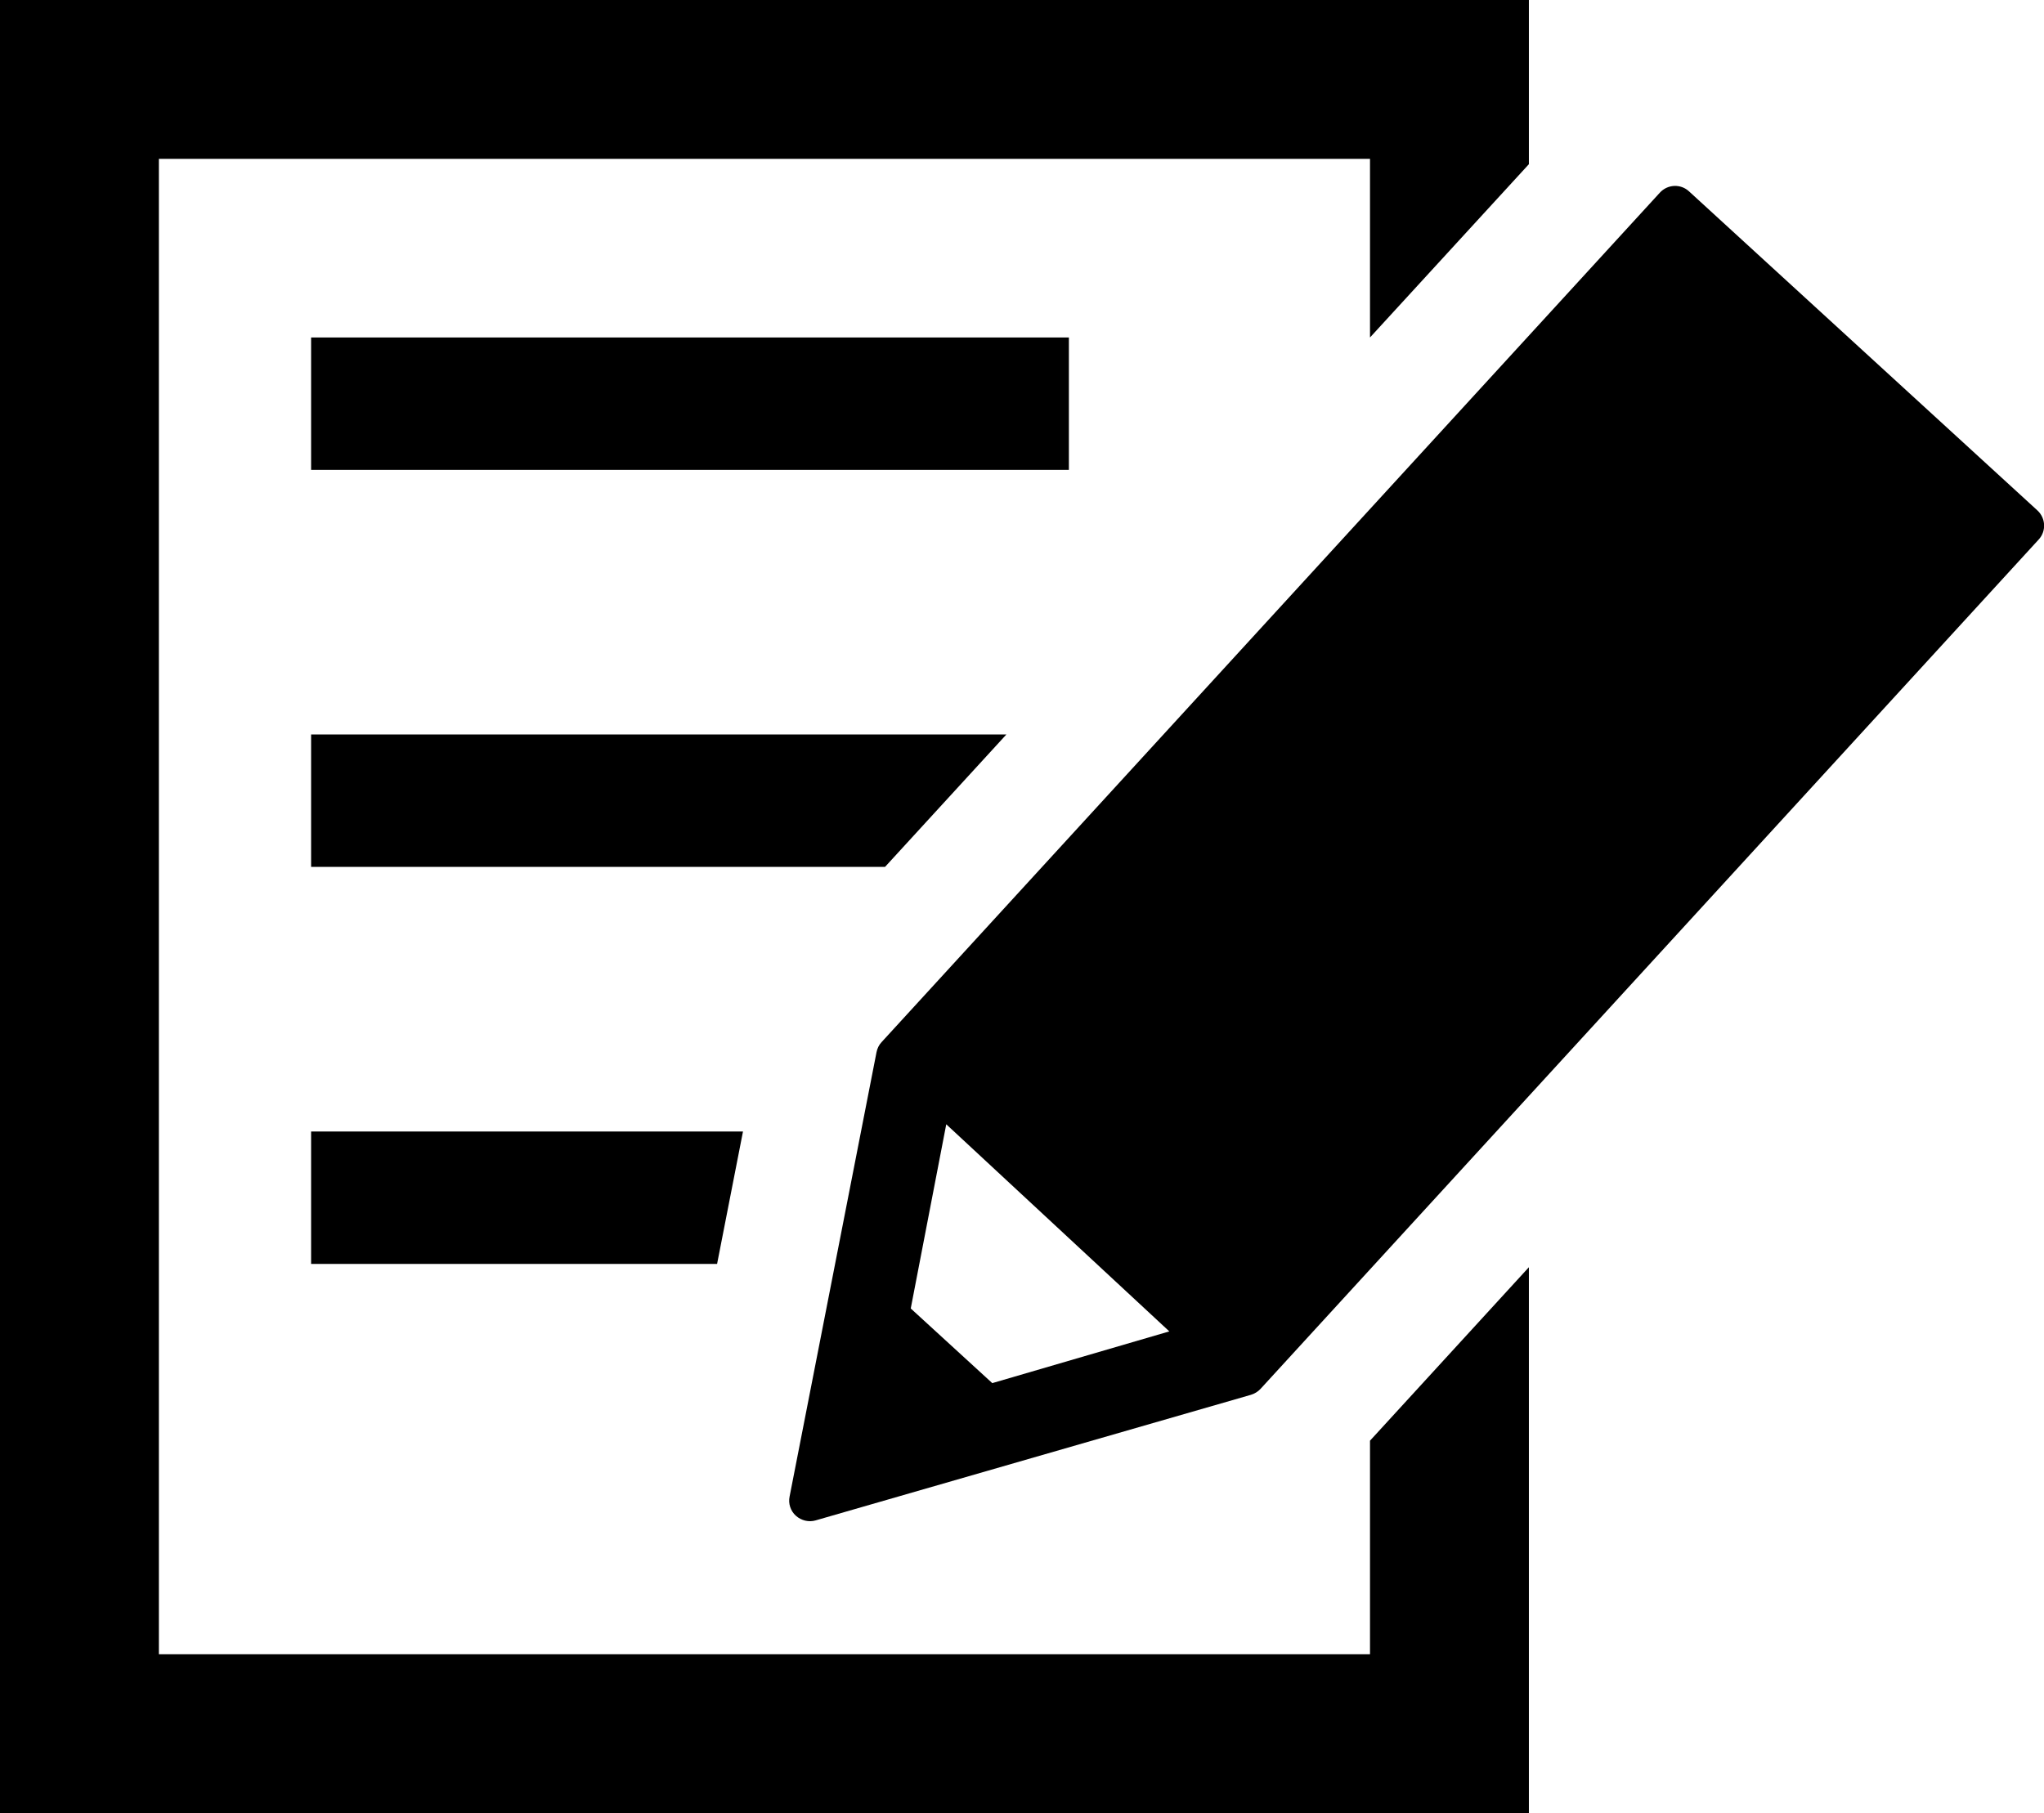
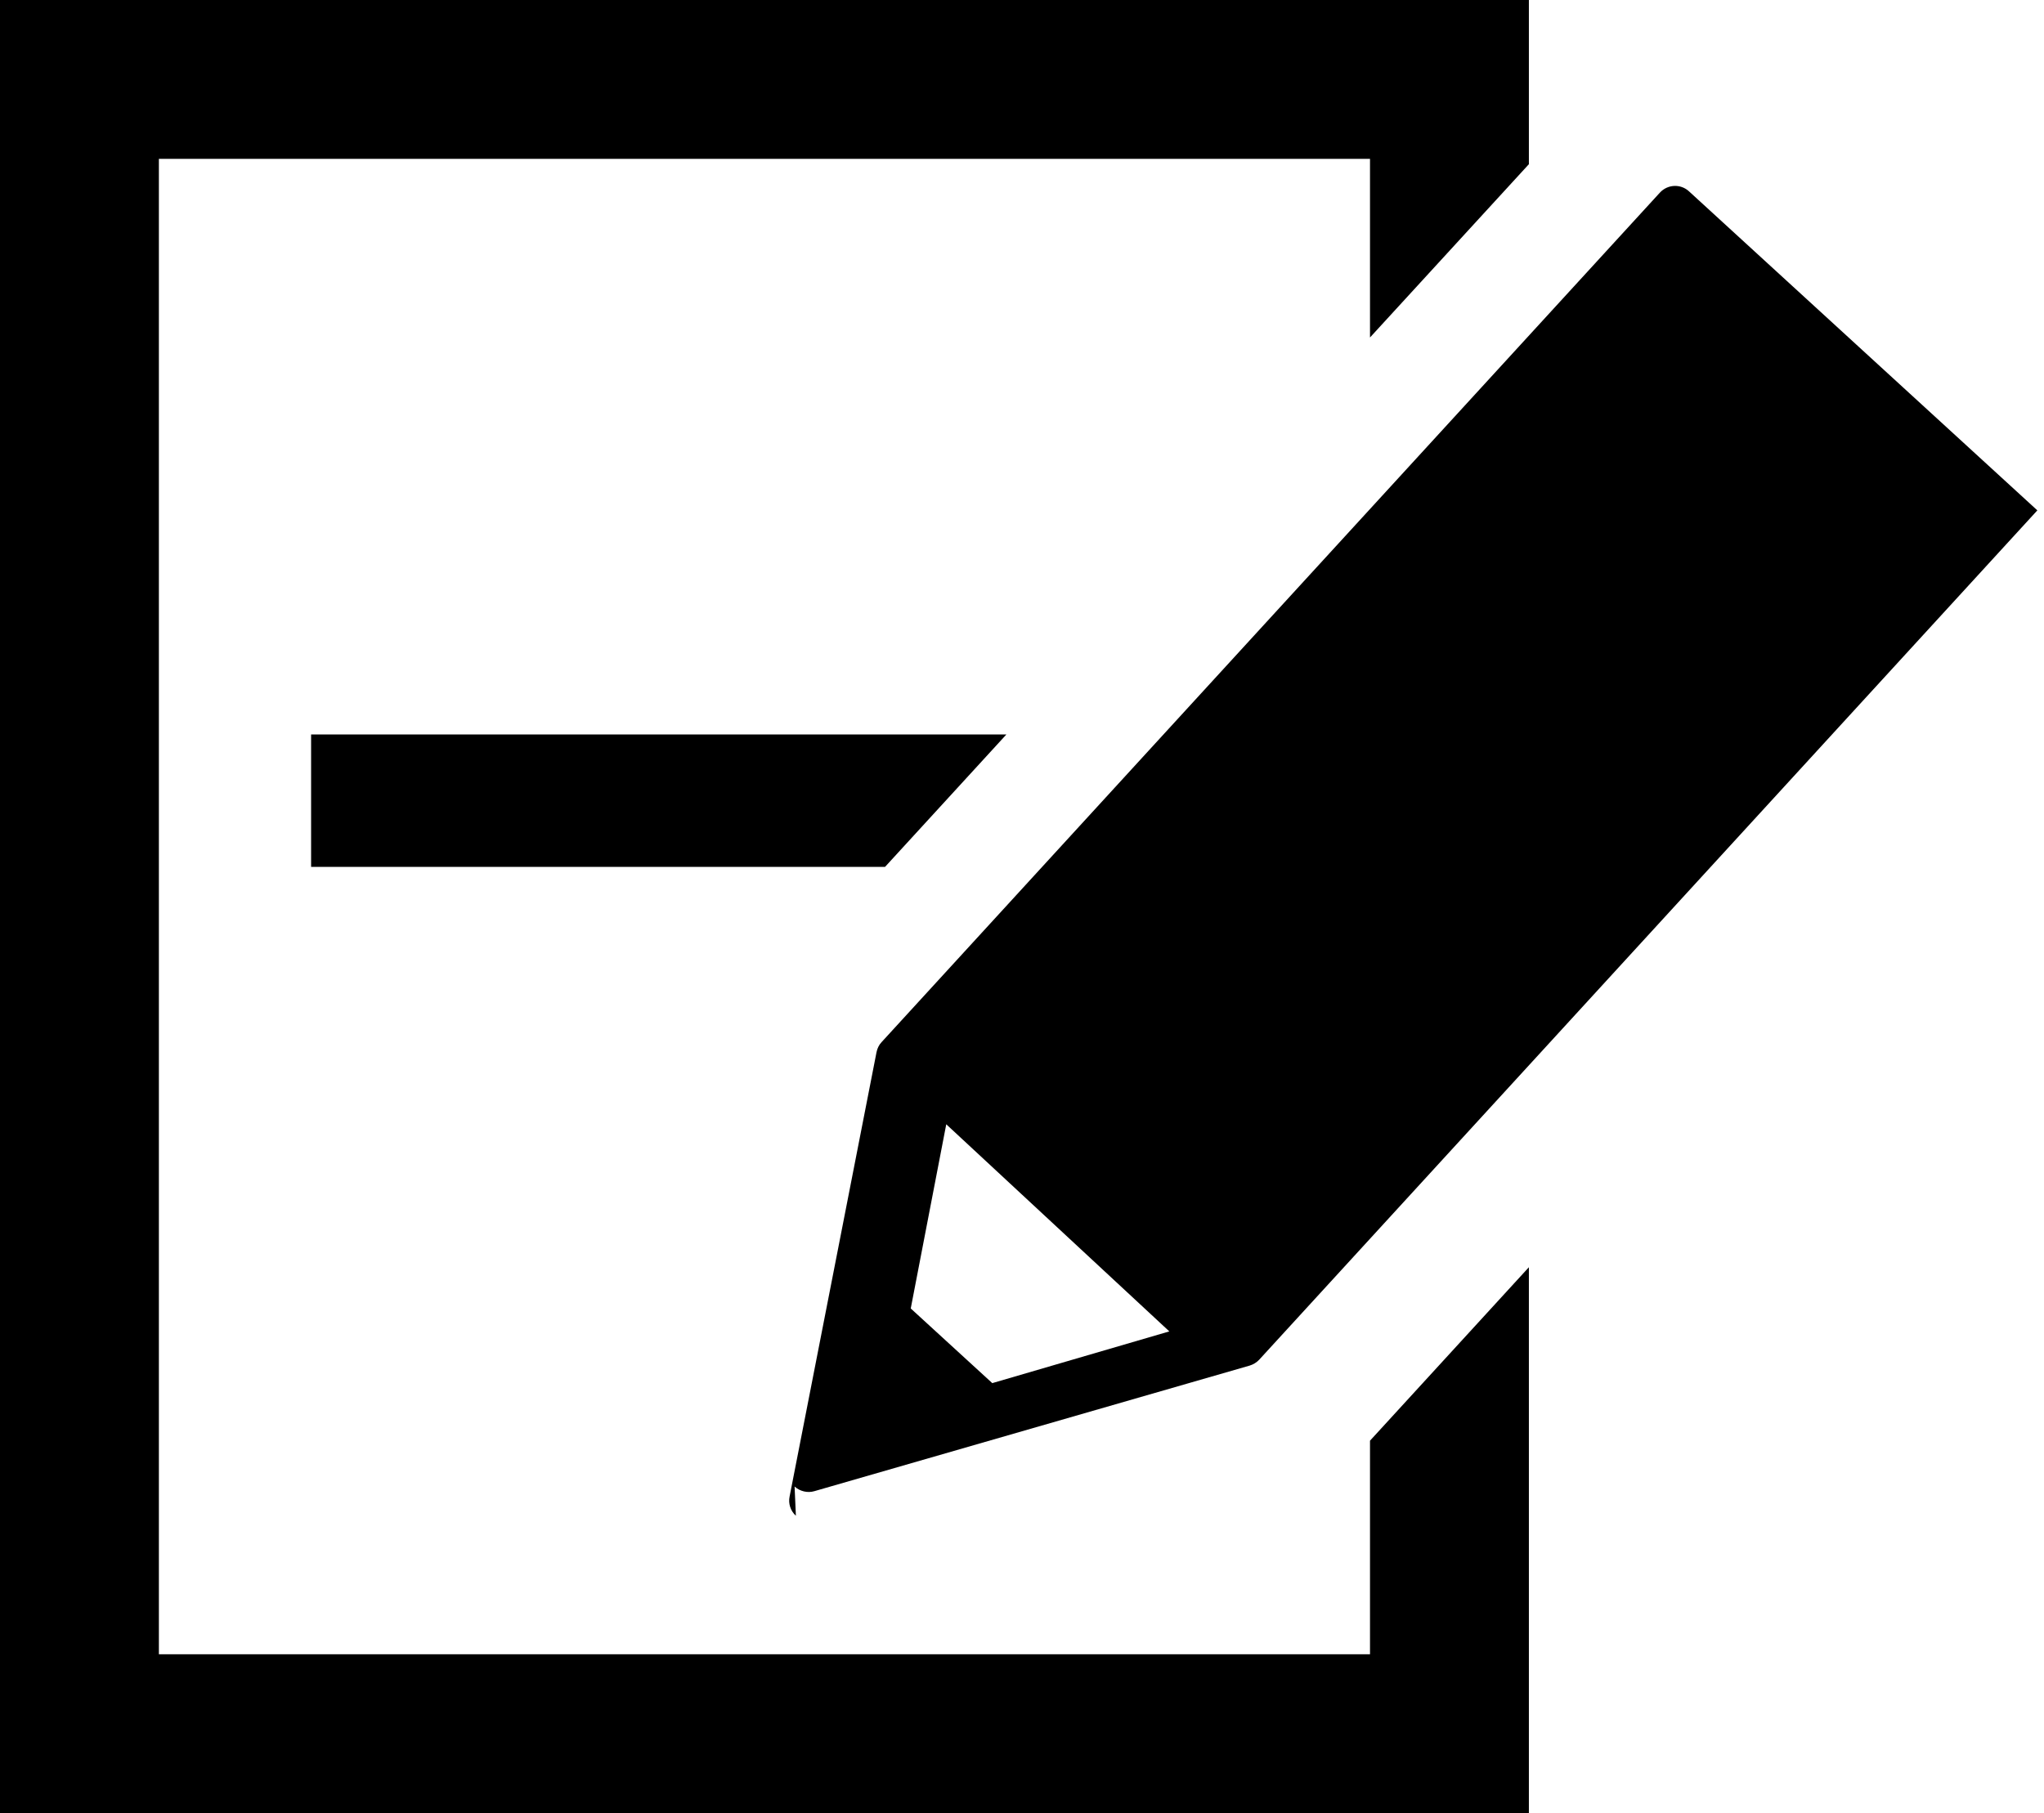
<svg xmlns="http://www.w3.org/2000/svg" id="Layer_2" data-name="Layer 2" viewBox="0 0 110.51 98.05">
  <defs>
    <style>
      .cls-1 {
        stroke-width: 0px;
      }
    </style>
  </defs>
  <g id="_レイヤー_1" data-name="レイヤー 1">
    <g>
-       <rect class="cls-1" x="16.82" y="18.25" width="40.97" height="7.16" />
      <polygon class="cls-1" points="74.07 77.91 74.07 89.46 8.59 89.46 8.59 8.59 74.07 8.59 74.07 18.25 82.66 8.88 82.66 0 0 0 0 98.05 82.66 98.05 82.66 68.53 74.07 77.91" />
-       <polygon class="cls-1" points="40.17 61.19 16.82 61.19 16.82 68.35 38.77 68.35 40.17 61.19" />
      <polygon class="cls-1" points="54.41 39.72 16.82 39.72 16.82 46.88 47.85 46.88 54.41 39.72" />
-       <path class="cls-1" d="m43.03,81.97c-.29-.26-.42-.66-.34-1.04l4.7-24.03c.04-.2.13-.39.27-.54L89.74,10.42c.42-.46,1.13-.49,1.58-.07l18.83,17.25c.46.42.49,1.13.07,1.58l-42.07,45.93c-.14.15-.32.26-.52.32l-23.53,6.79c-.37.11-.78.01-1.07-.25Zm10.61-7.17l9.58-2.8-12.06-11.2-1.92,9.96,4.4,4.03Z" />
+       <path class="cls-1" d="m43.03,81.97c-.29-.26-.42-.66-.34-1.04l4.7-24.03c.04-.2.13-.39.27-.54L89.74,10.42c.42-.46,1.13-.49,1.58-.07l18.83,17.25l-42.07,45.93c-.14.15-.32.26-.52.32l-23.53,6.79c-.37.11-.78.01-1.07-.25Zm10.61-7.17l9.58-2.8-12.06-11.2-1.92,9.96,4.4,4.03Z" />
    </g>
  </g>
</svg>